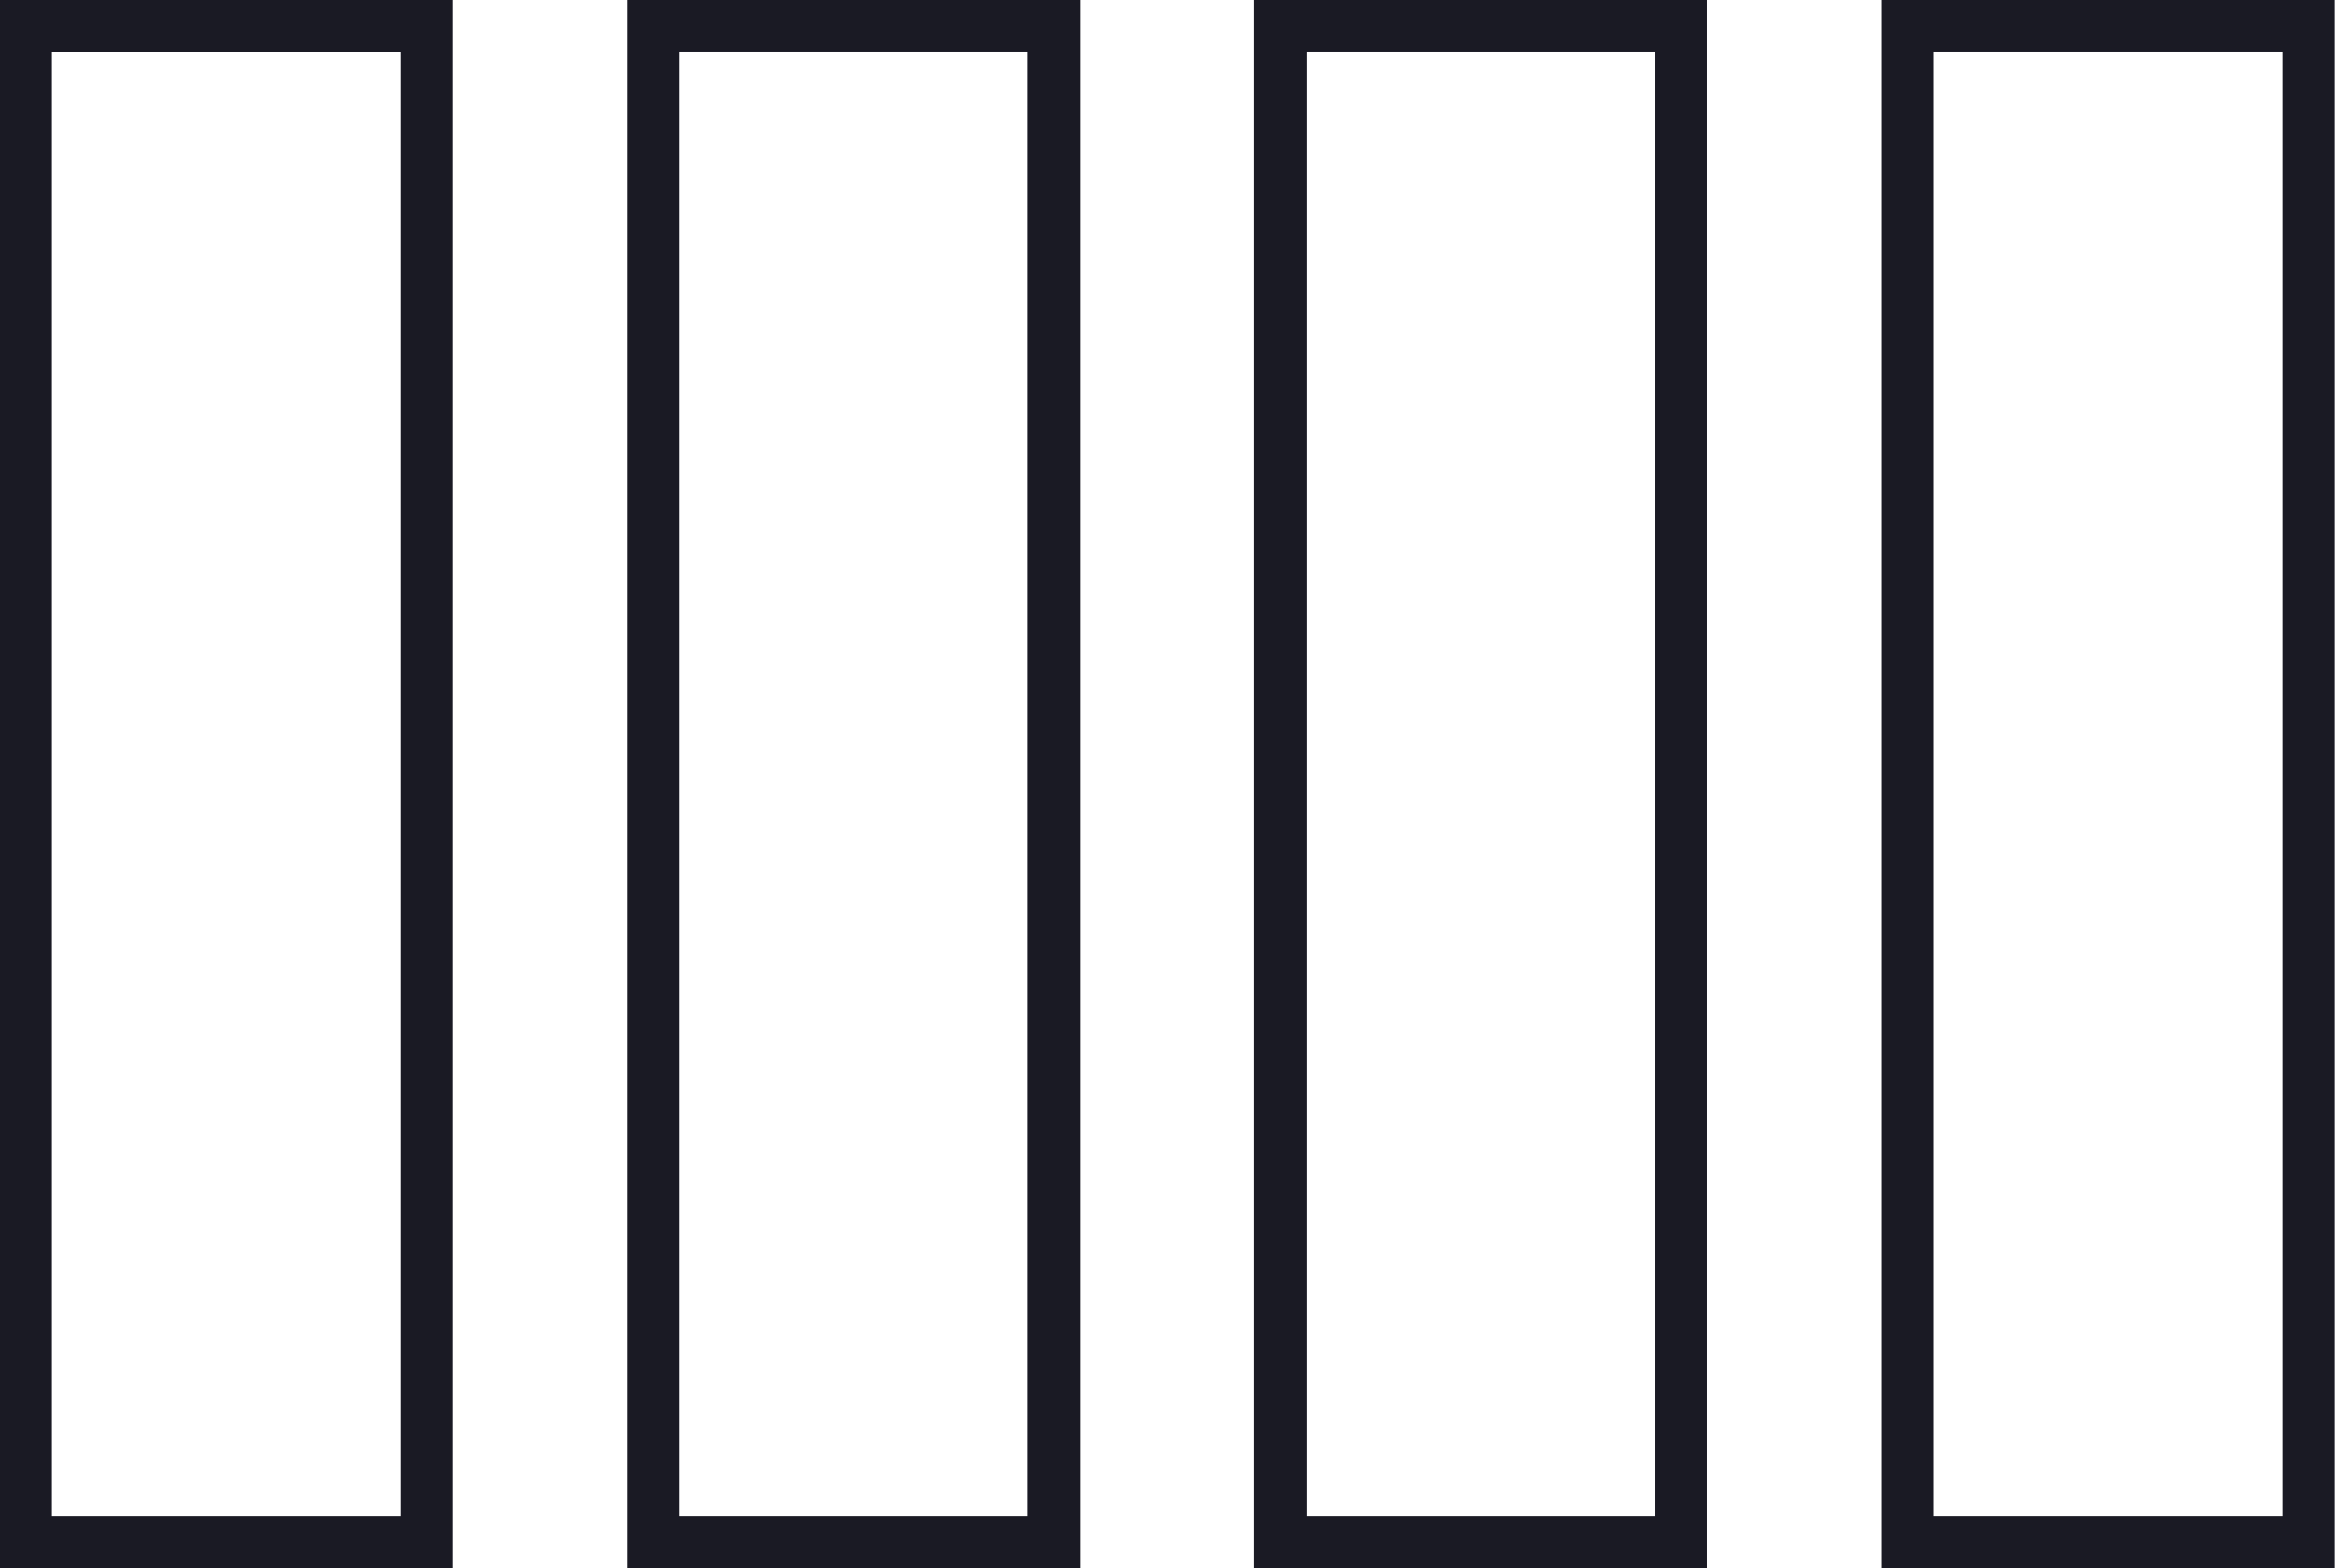
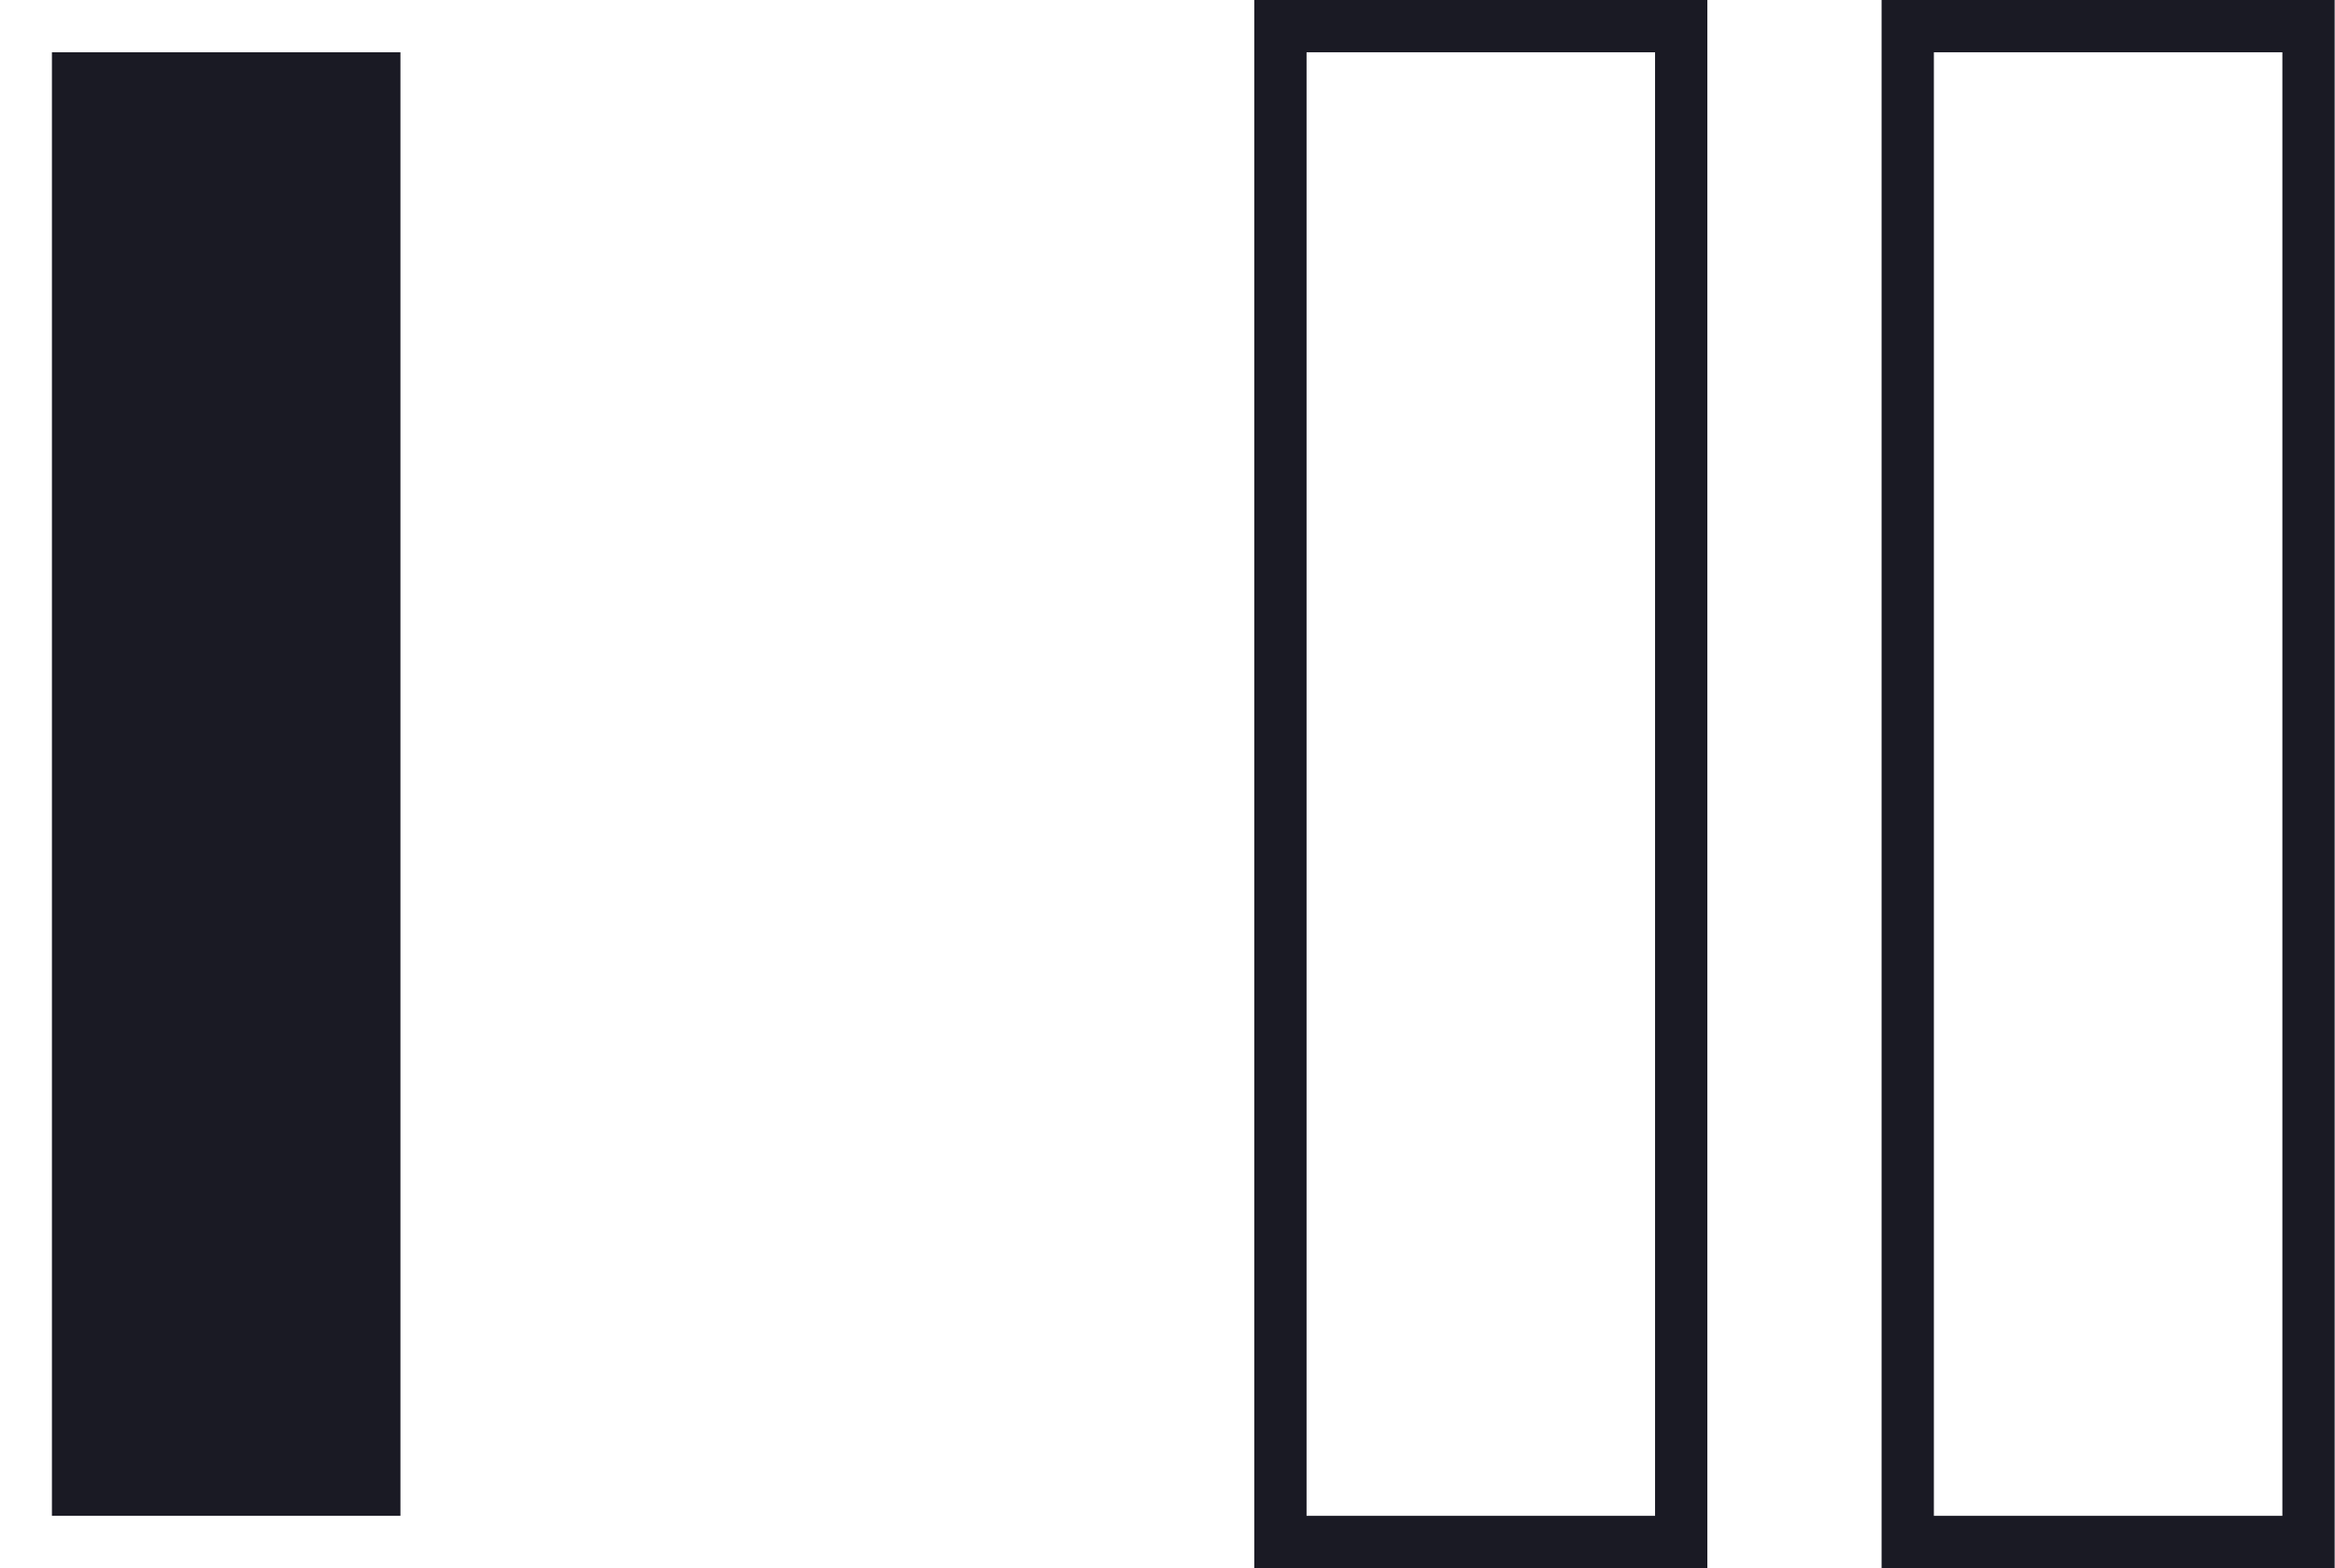
<svg xmlns="http://www.w3.org/2000/svg" id="02ac2ac1-787e-4523-a180-b78428b34791" data-name="additional 02" width="67" height="45" viewBox="0 0 67 45">
  <title>Illu03_detail01upper</title>
-   <path d="M2213,348v45h13V348h-13Zm11.5,43.5h-10v-42h10v42Z" transform="translate(-2195.01 -348)" style="fill:#1a1a24" />
  <path d="M2231,348v45h13V348h-13Zm11.5,43.5h-10v-42h10v42Z" transform="translate(-2195.01 -348)" style="fill:#1a1a24" />
  <path d="M2249,348v45h13V348h-13Zm11.5,43.5h-10v-42h10v42Z" transform="translate(-2195.01 -348)" style="fill:#1a1a24" />
-   <path d="M2195,348v45h13V348h-13Zm11.5,43.5h-10v-42h10v42Z" transform="translate(-2195.01 -348)" style="fill:#1a1a24" />
+   <path d="M2195,348v45h13h-13Zm11.5,43.5h-10v-42h10v42Z" transform="translate(-2195.01 -348)" style="fill:#1a1a24" />
</svg>